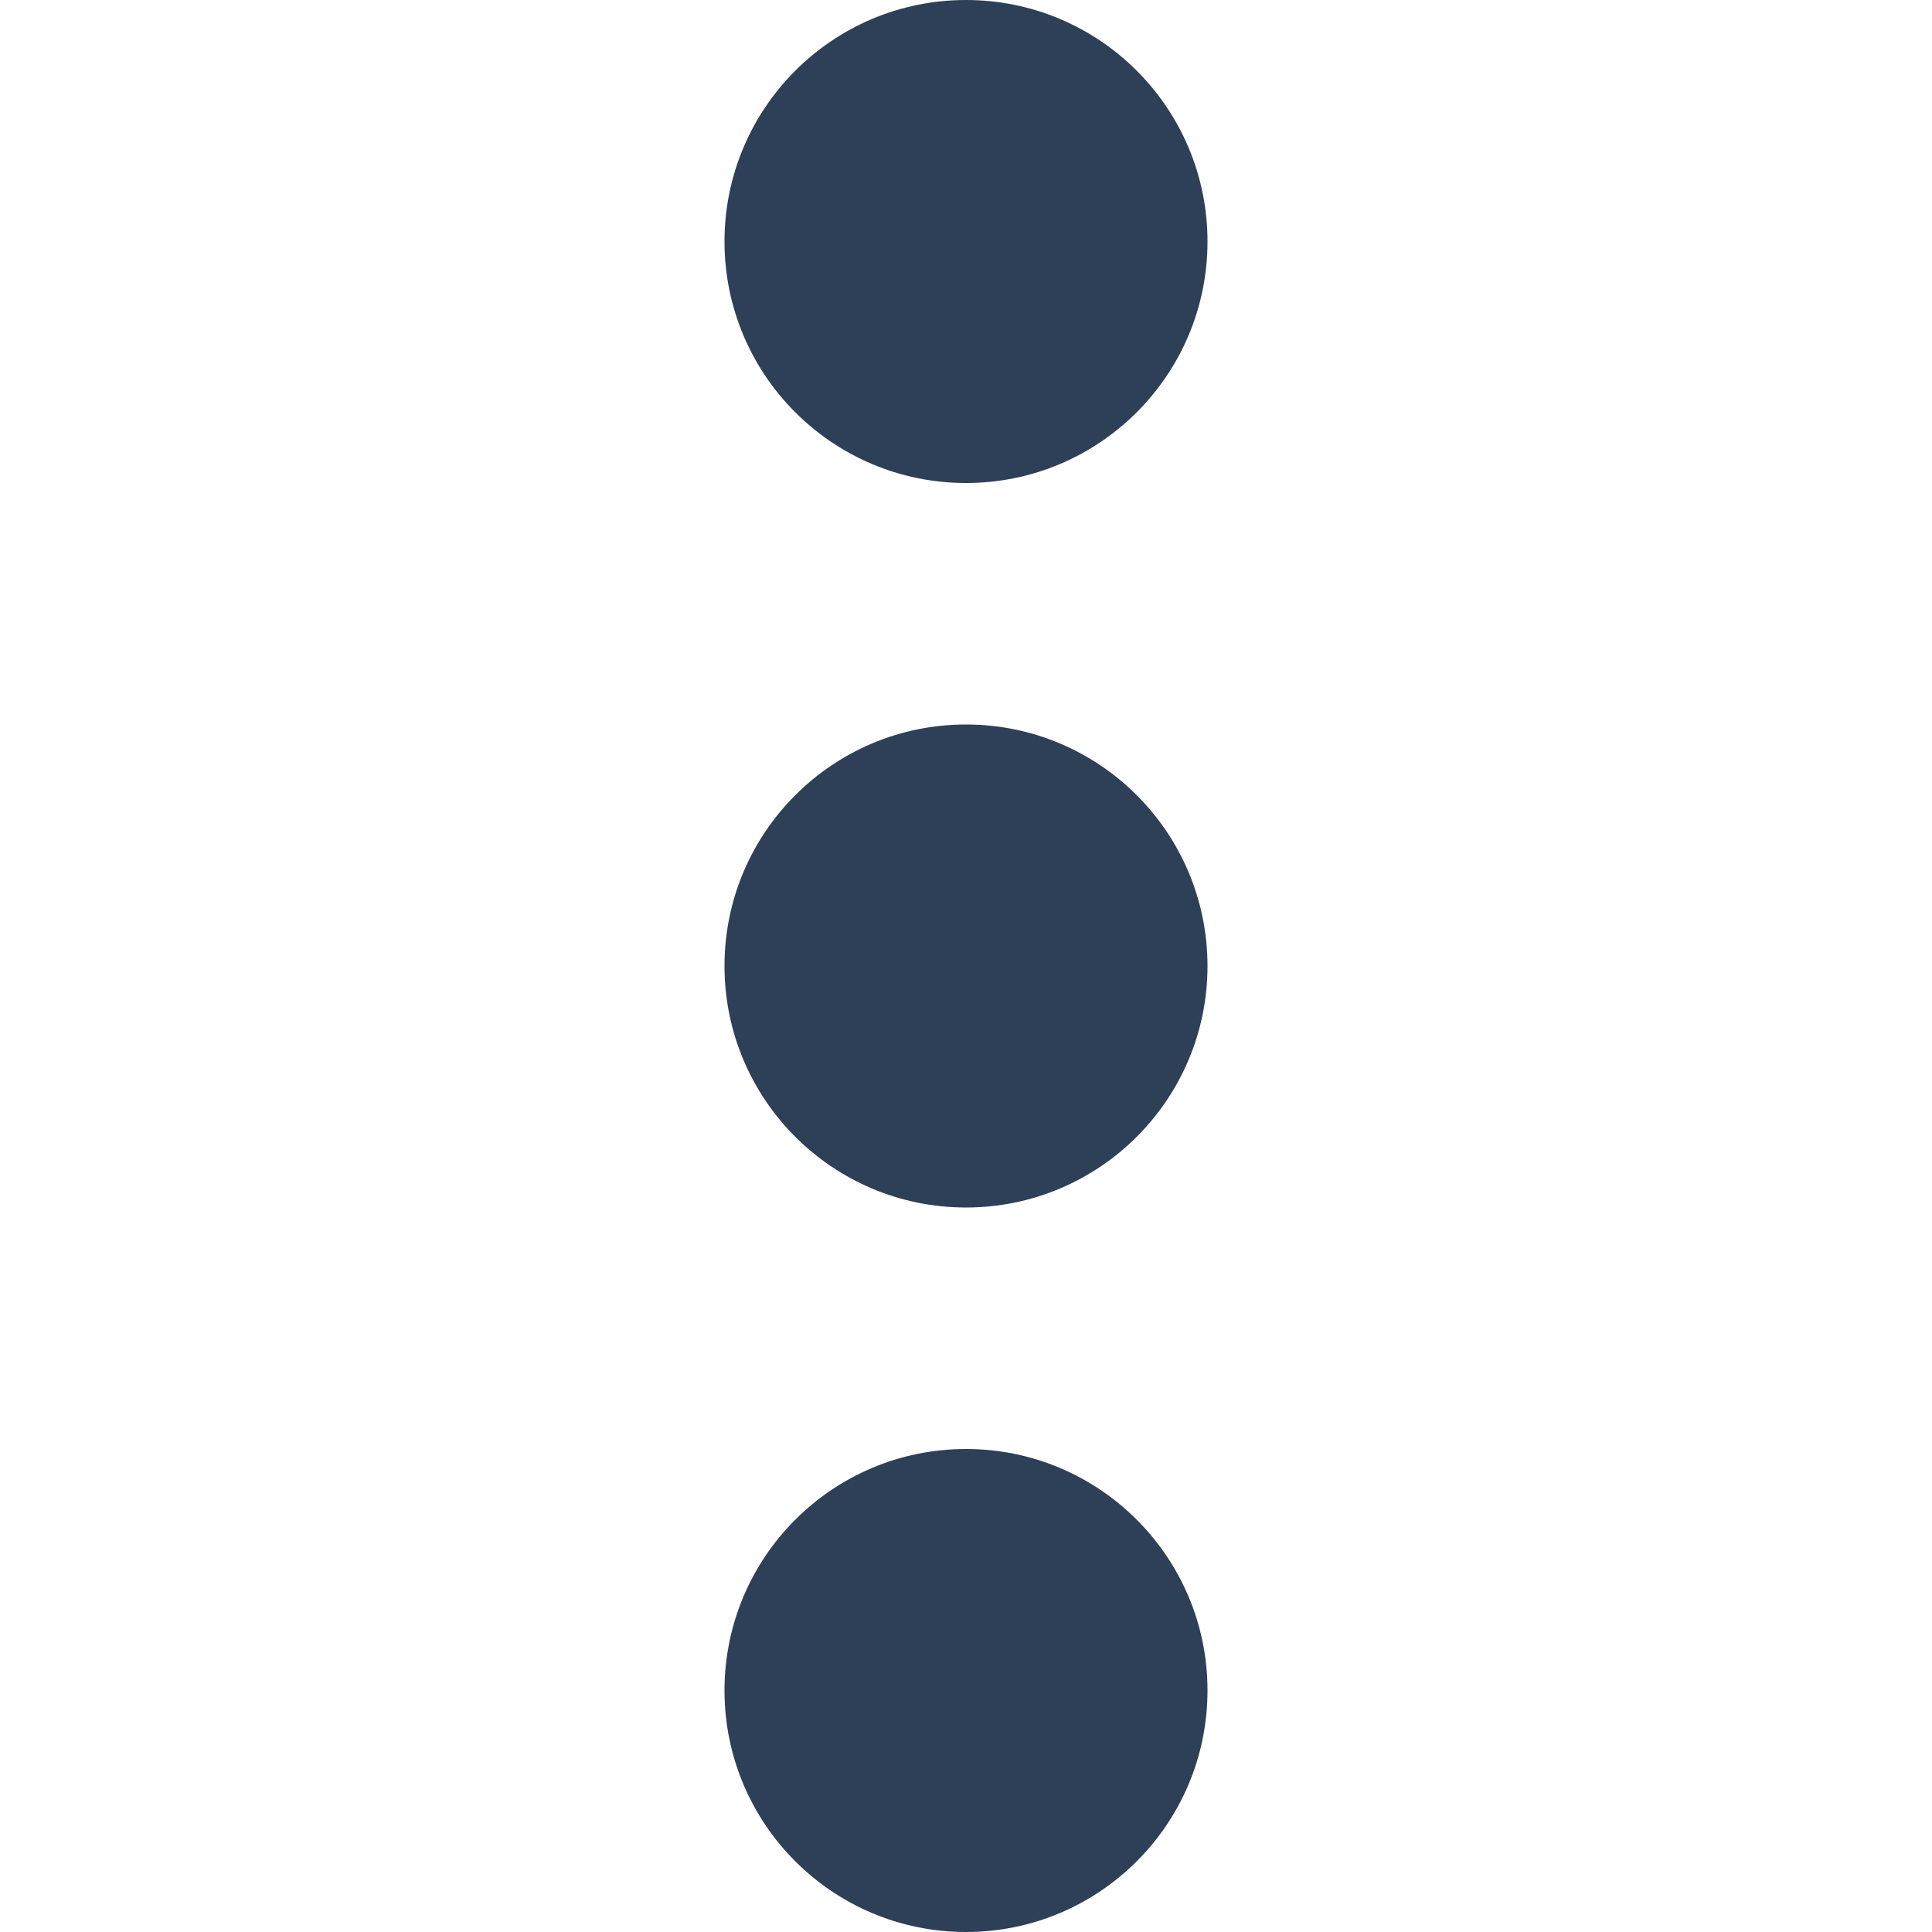
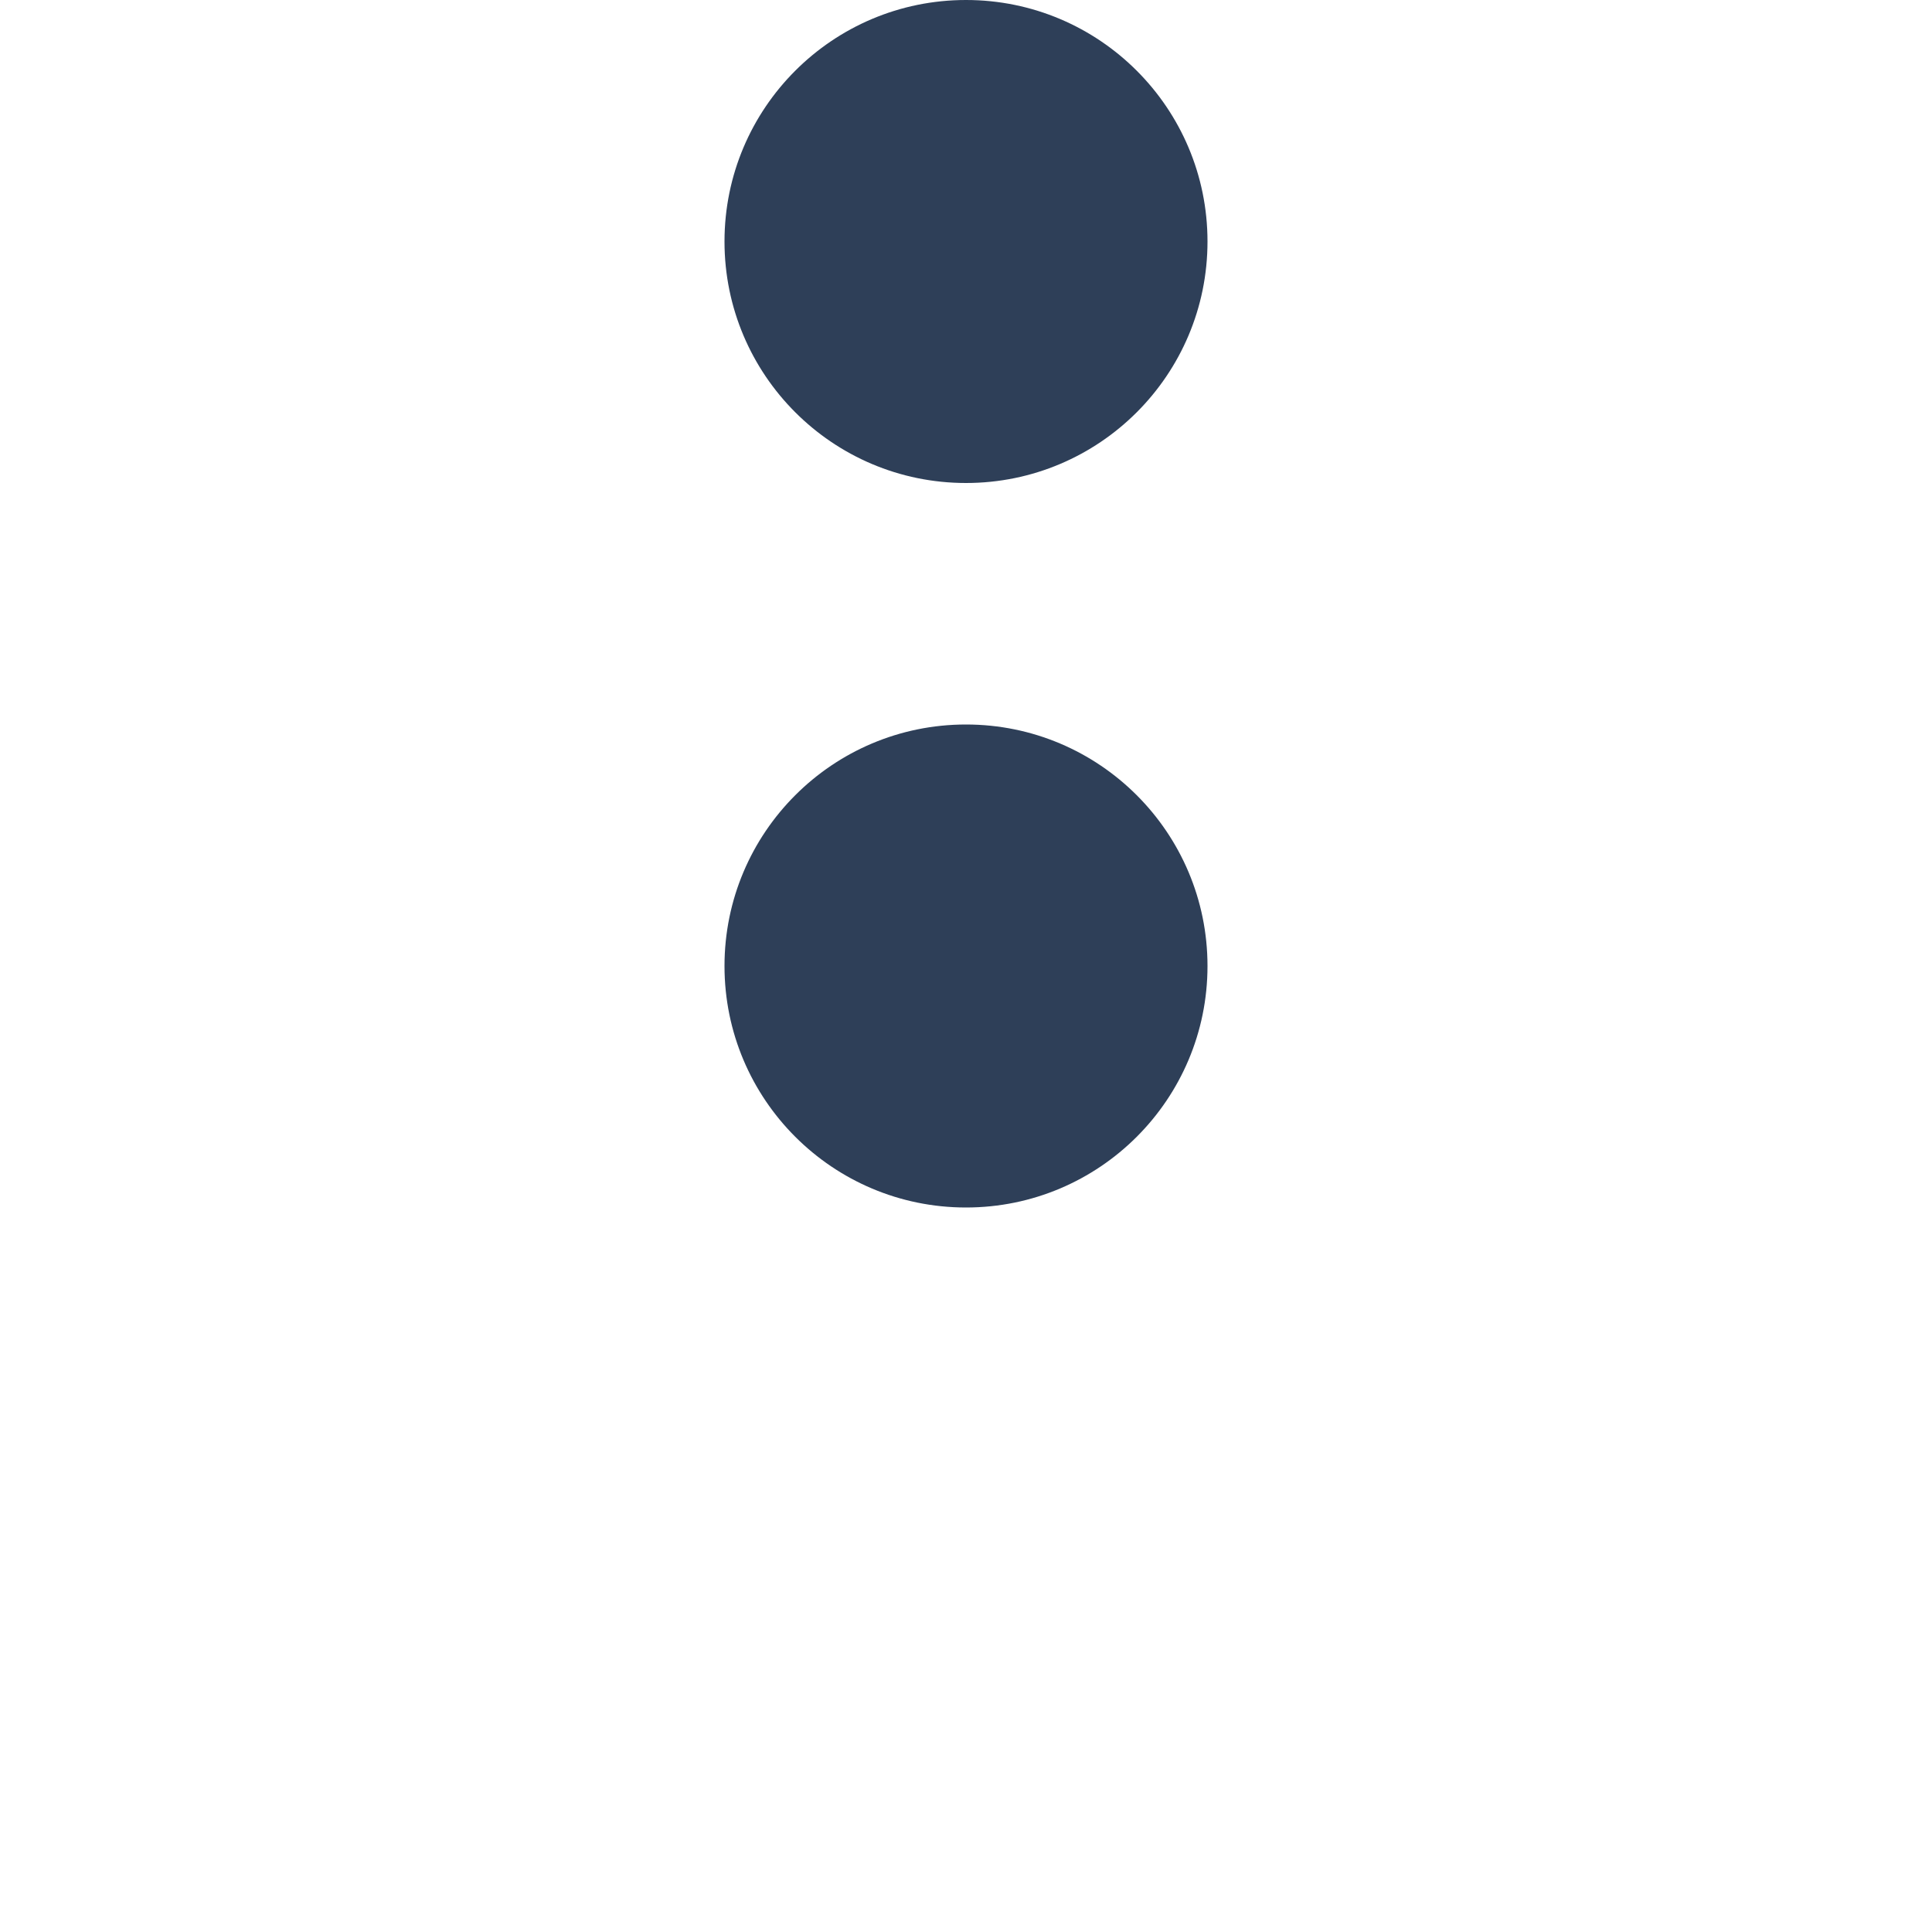
<svg xmlns="http://www.w3.org/2000/svg" id="Layer_1" data-name="Layer 1" width="16" height="16" viewBox="0 0 16 16">
  <defs>
    <style>.cls-1{fill:#2e3f58;}</style>
  </defs>
  <circle class="cls-1" cx="8" cy="2" r="2" />
  <circle class="cls-1" cx="8" cy="8" r="2" />
-   <circle class="cls-1" cx="8" cy="14" r="2" />
</svg>